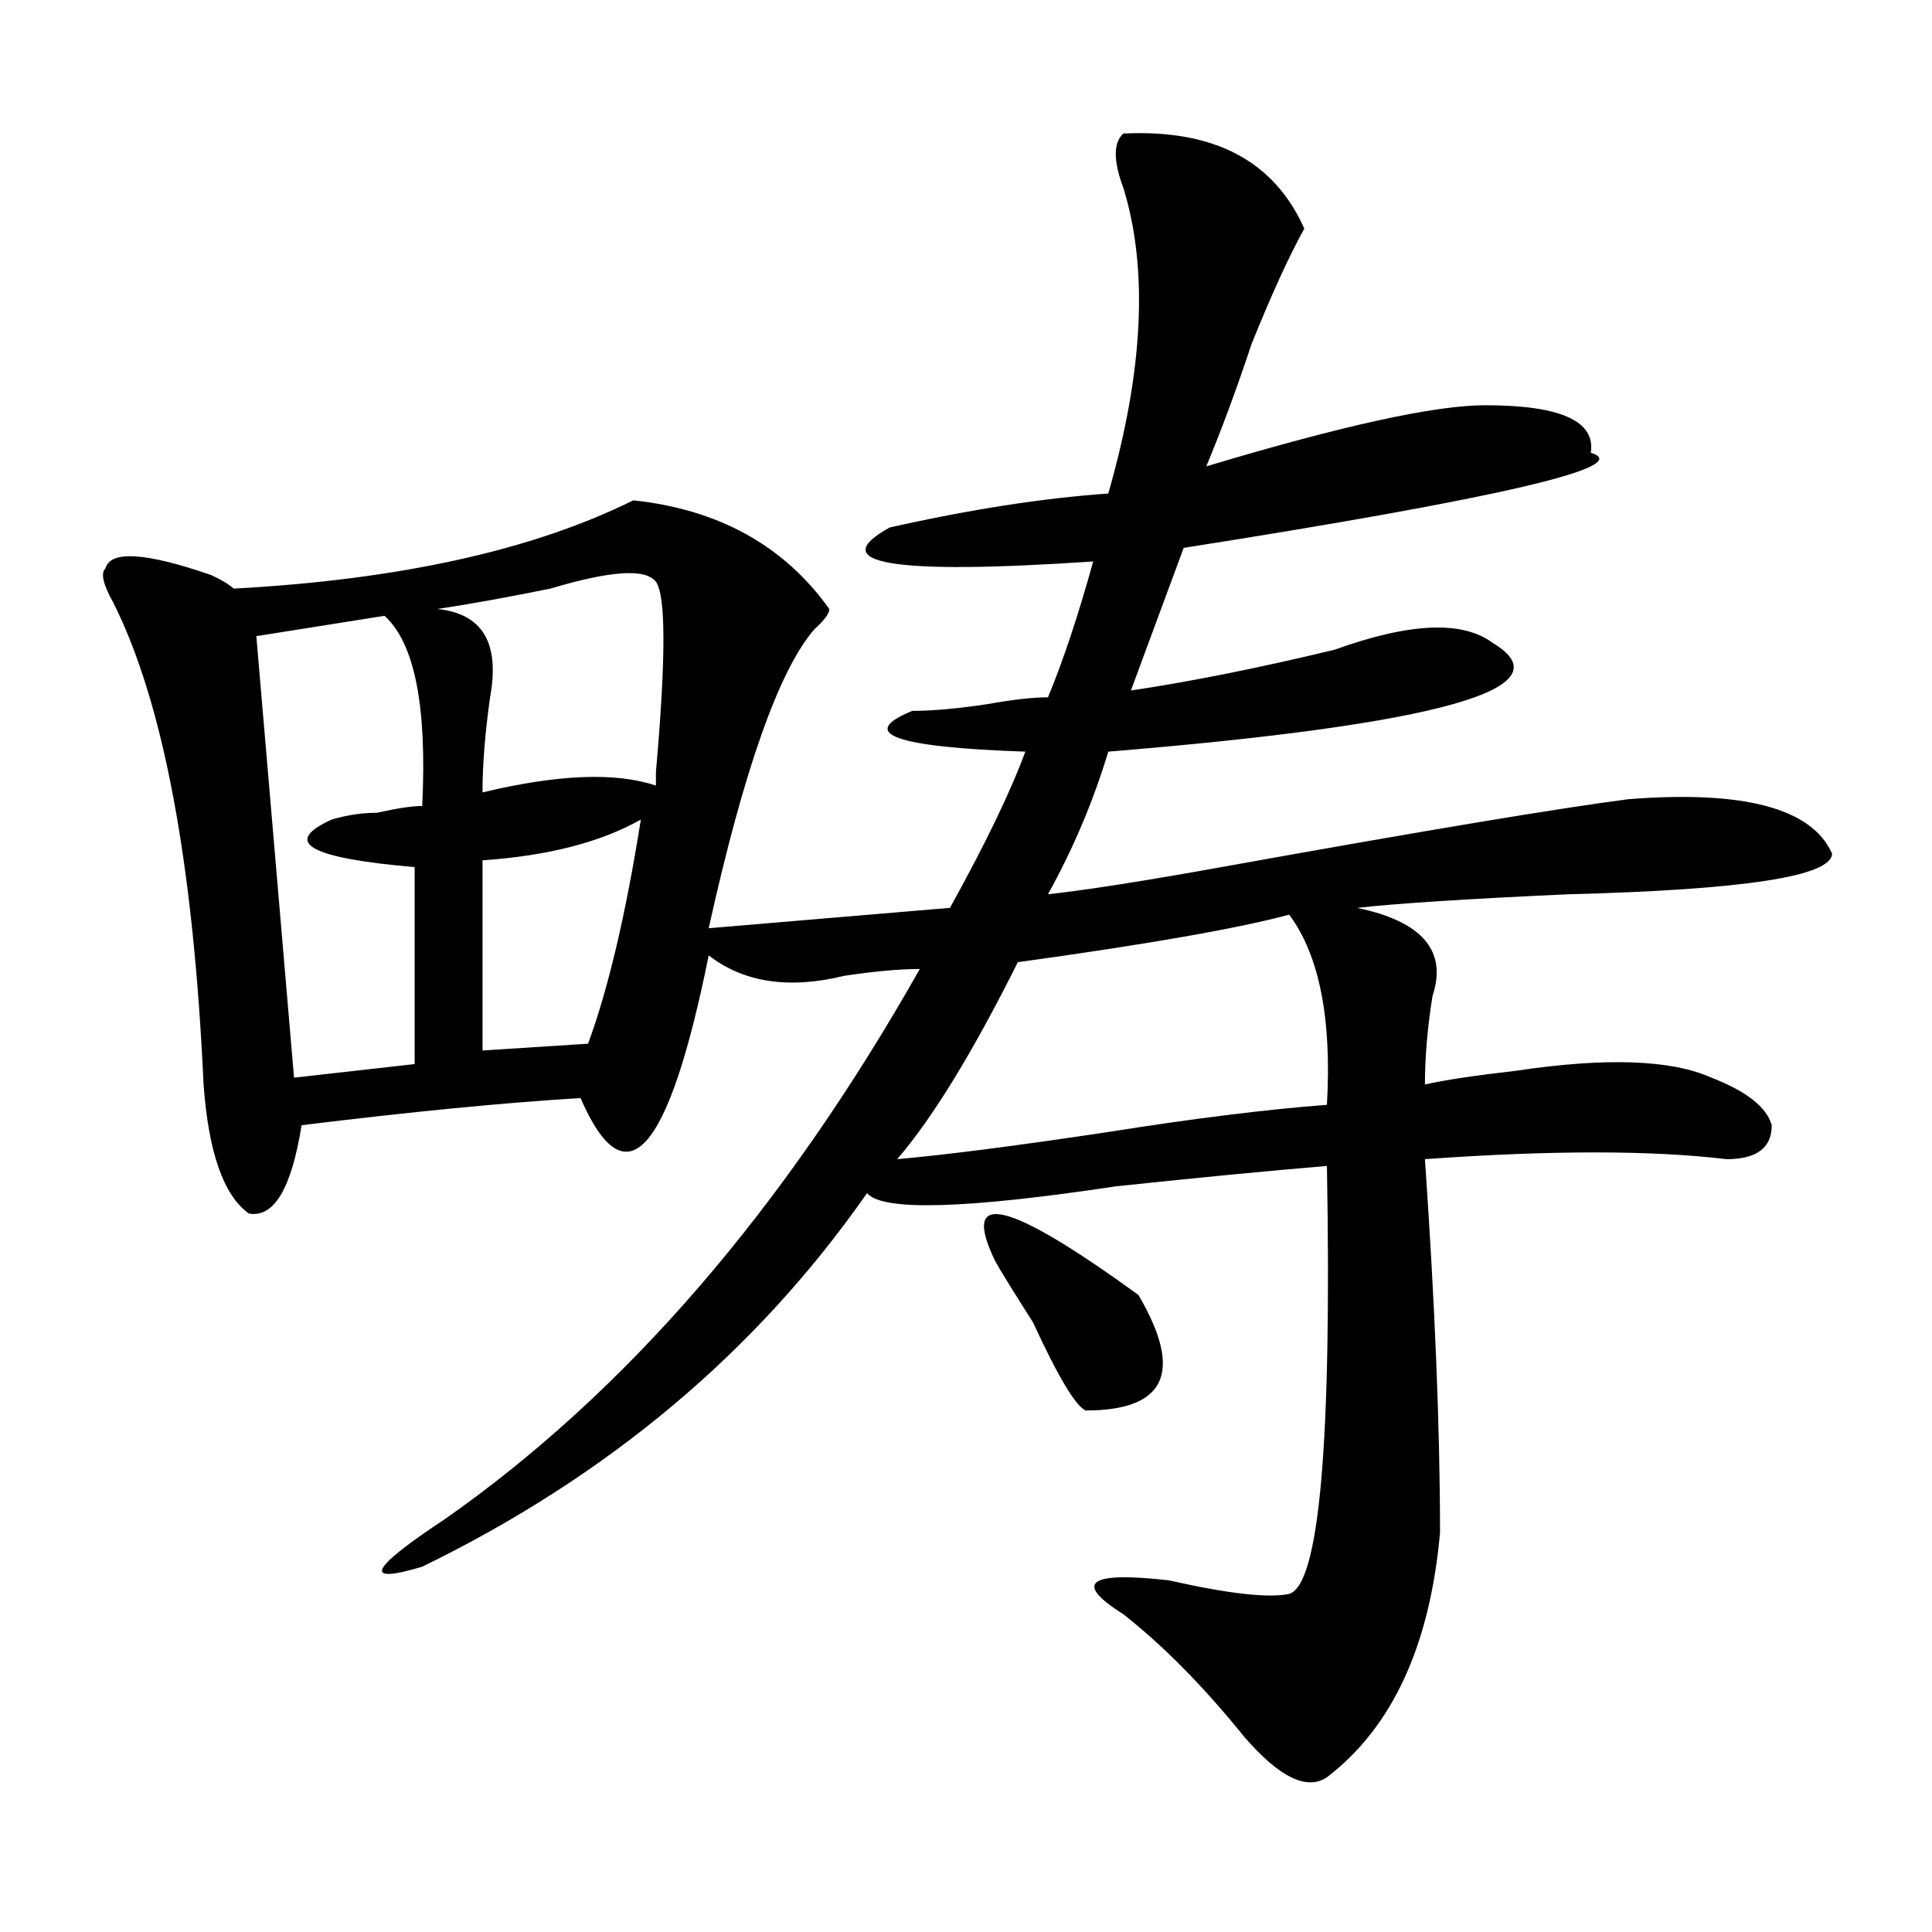
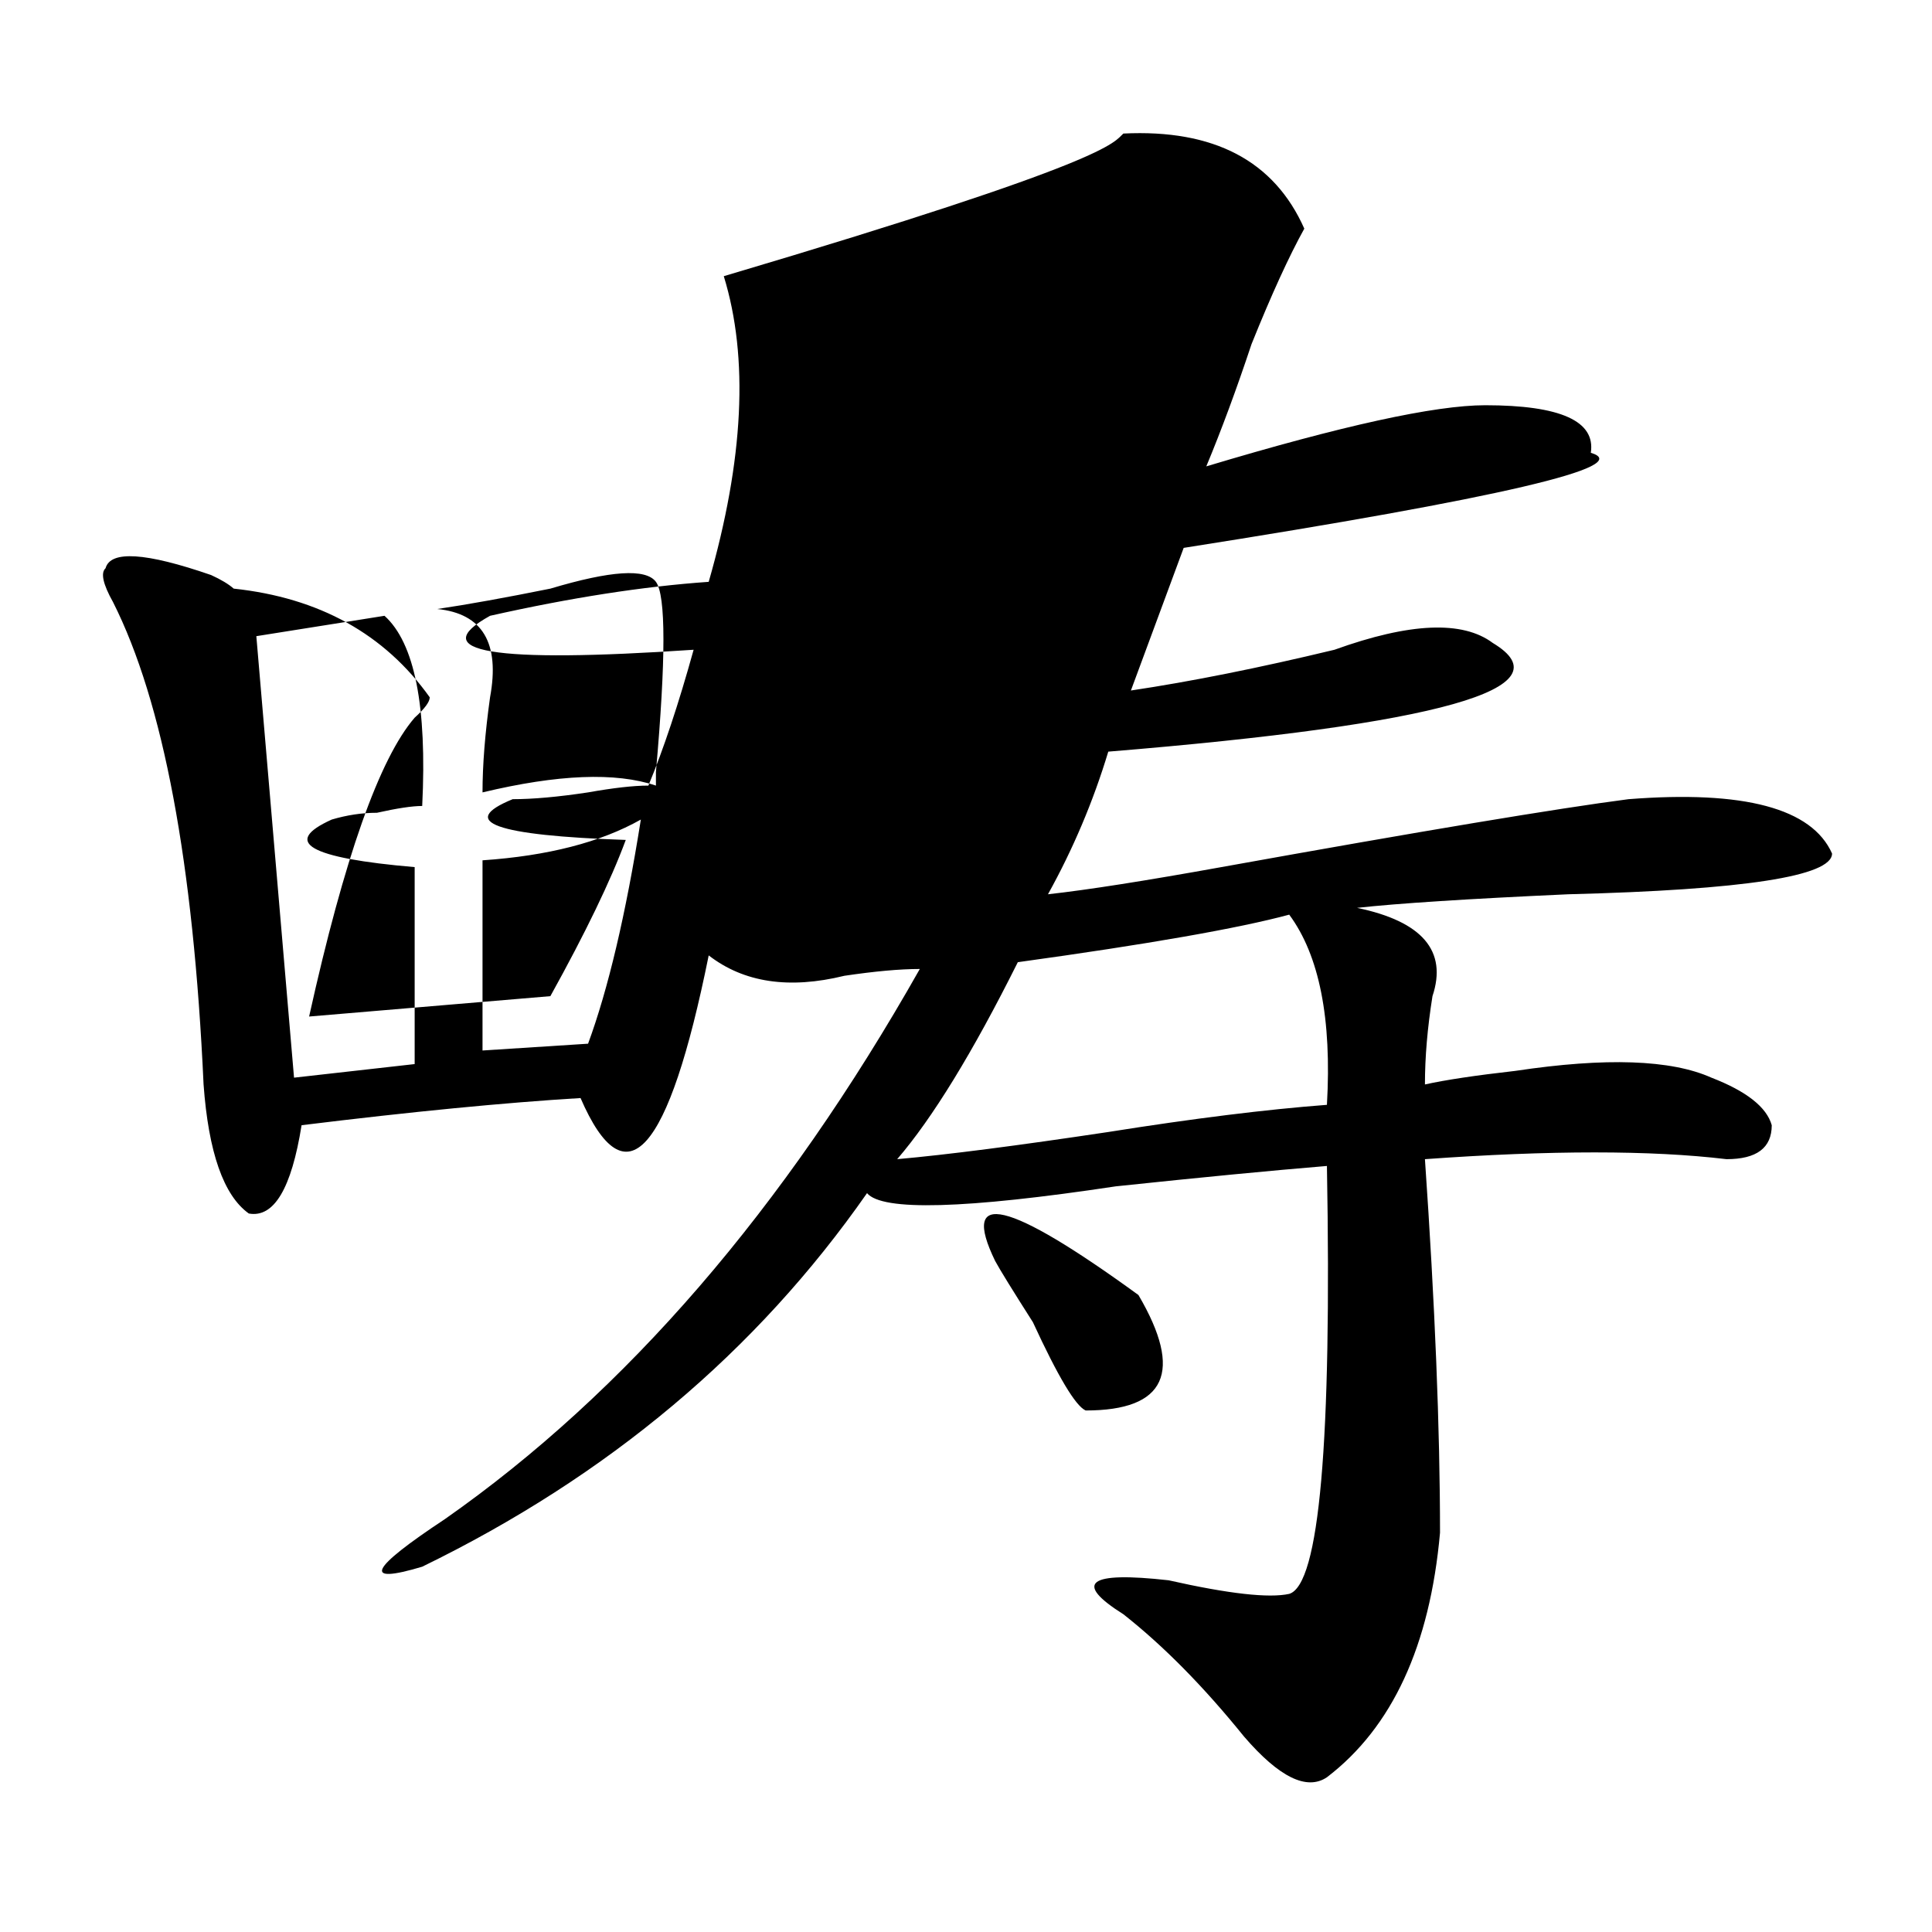
<svg xmlns="http://www.w3.org/2000/svg" version="1.1" id="图层_1" x="0px" y="0px" width="1000px" height="1000px" viewBox="0 0 1000 1000" enable-background="new 0 0 1000 1000" xml:space="preserve">
-   <path d="M581.45,69.125c46.828-2.307,78.047,14.063,93.656,49.219c-7.805,14.063-16.951,34.003-27.316,59.766  c-7.805,23.456-15.609,44.55-23.414,63.281c70.242-21.094,118.351-31.641,144.387-31.641c39.023,0,57.194,8.24,54.633,24.609  c23.414,7.031-46.828,23.456-210.727,49.219l-27.316,73.828c31.219-4.669,66.34-11.7,105.363-21.094  c39.023-14.063,66.34-15.216,81.949-3.516c39.023,23.456-27.316,42.188-199.02,56.25c-7.805,25.818-18.231,50.427-31.219,73.828  c20.792-2.307,50.73-7.031,89.754-14.063c104.022-18.732,174.264-30.432,210.727-35.156c59.816-4.669,94.937,4.724,105.363,28.125  c0,11.755-45.548,18.787-136.582,21.094c-52.072,2.362-88.473,4.724-109.266,7.031c33.78,7.031,46.828,22.302,39.023,45.703  c-2.622,16.425-3.902,31.641-3.902,45.703c10.365-2.307,25.975-4.669,46.828-7.031c46.828-7.031,80.608-5.823,101.461,3.516  c18.17,7.031,28.597,15.271,31.219,24.609c0,11.755-7.805,17.578-23.414,17.578c-39.023-4.669-91.095-4.669-156.094,0  c5.183,75.037,7.805,139.471,7.805,193.359c-5.244,58.557-24.756,100.745-58.535,126.563c-10.427,7.031-24.756,0-42.926-21.094  c-20.853-25.818-41.645-46.912-62.438-63.281c-26.036-16.425-18.231-22.247,23.414-17.578c31.219,7.031,52.011,9.338,62.438,7.031  c15.609-4.724,22.073-78.497,19.512-221.484c-28.658,2.362-65.059,5.878-109.266,10.547  c-78.047,11.755-120.973,12.909-128.777,3.516c-57.255,82.068-134.021,146.503-230.238,193.359  c-31.219,9.338-27.316,1.208,11.707-24.609c93.656-65.588,175.605-160.51,245.848-284.766c-10.427,0-23.414,1.208-39.023,3.516  c-28.658,7.031-52.072,3.516-70.242-10.547c-20.853,103.162-42.926,127.771-66.34,73.828c-39.023,2.362-87.193,7.031-144.387,14.063  c-5.244,32.849-14.329,48.065-27.316,45.703c-13.049-9.338-20.853-31.641-23.414-66.797  C100.12,446.505,84.51,363.284,58.536,311.703c-5.244-9.338-6.524-15.216-3.902-17.578c2.561-9.338,20.792-8.185,54.633,3.516  c5.183,2.362,9.085,4.724,11.707,7.031c85.852-4.669,154.752-19.885,206.824-45.703c44.206,4.724,78.047,23.456,101.461,56.25  c0,2.362-2.622,5.878-7.805,10.547c-18.231,21.094-36.463,72.675-54.633,154.688l124.875-10.547  c18.17-32.794,31.219-59.766,39.023-80.859c-67.681-2.307-87.193-9.338-58.535-21.094c10.365,0,23.414-1.154,39.023-3.516  c12.988-2.307,23.414-3.516,31.219-3.516c7.805-18.732,15.609-42.188,23.414-70.313c-104.083,7.031-139.204,1.208-105.363-17.578  c41.584-9.338,79.327-15.216,113.168-17.578c18.17-63.281,20.792-116.016,7.805-158.203  C576.206,83.187,576.206,73.849,581.45,69.125z M199.02,318.734l-66.34,10.547l19.512,228.516l62.438-7.031V448.812  c-54.633-4.669-68.962-12.854-42.926-24.609c7.805-2.307,15.609-3.516,23.414-3.516c10.365-2.307,18.17-3.516,23.414-3.516  C221.093,365.646,214.629,332.797,199.02,318.734z M226.336,315.219c23.414,2.362,32.499,17.578,27.316,45.703  c-2.622,18.787-3.902,35.156-3.902,49.219c39.023-9.338,68.901-10.547,89.754-3.516c0-2.307,0-4.669,0-7.031  c5.183-58.557,5.183-91.406,0-98.438c-5.244-7.031-23.414-5.823-54.633,3.516C261.458,309.396,241.946,312.911,226.336,315.219z   M331.7,424.203c-20.853,11.755-48.17,18.787-81.949,21.094v98.438l54.633-3.516C314.749,512.094,323.895,473.422,331.7,424.203z   M667.301,473.422c-26.036,7.031-72.864,15.271-140.484,24.609c-23.414,46.912-44.267,80.859-62.438,101.953  c25.975-2.307,62.438-7.031,109.266-14.063c44.206-7.031,81.949-11.7,113.168-14.063  C689.374,527.365,682.911,494.515,667.301,473.422z M515.11,652.719c-18.231-37.463,6.463-31.641,74.145,17.578  c23.414,39.88,14.268,59.766-27.316,59.766c-5.244-2.307-14.329-17.578-27.316-45.703  C524.195,667.99,517.671,657.443,515.11,652.719z" />
+   <path d="M581.45,69.125c46.828-2.307,78.047,14.063,93.656,49.219c-7.805,14.063-16.951,34.003-27.316,59.766  c-7.805,23.456-15.609,44.55-23.414,63.281c70.242-21.094,118.351-31.641,144.387-31.641c39.023,0,57.194,8.24,54.633,24.609  c23.414,7.031-46.828,23.456-210.727,49.219l-27.316,73.828c31.219-4.669,66.34-11.7,105.363-21.094  c39.023-14.063,66.34-15.216,81.949-3.516c39.023,23.456-27.316,42.188-199.02,56.25c-7.805,25.818-18.231,50.427-31.219,73.828  c20.792-2.307,50.73-7.031,89.754-14.063c104.022-18.732,174.264-30.432,210.727-35.156c59.816-4.669,94.937,4.724,105.363,28.125  c0,11.755-45.548,18.787-136.582,21.094c-52.072,2.362-88.473,4.724-109.266,7.031c33.78,7.031,46.828,22.302,39.023,45.703  c-2.622,16.425-3.902,31.641-3.902,45.703c10.365-2.307,25.975-4.669,46.828-7.031c46.828-7.031,80.608-5.823,101.461,3.516  c18.17,7.031,28.597,15.271,31.219,24.609c0,11.755-7.805,17.578-23.414,17.578c-39.023-4.669-91.095-4.669-156.094,0  c5.183,75.037,7.805,139.471,7.805,193.359c-5.244,58.557-24.756,100.745-58.535,126.563c-10.427,7.031-24.756,0-42.926-21.094  c-20.853-25.818-41.645-46.912-62.438-63.281c-26.036-16.425-18.231-22.247,23.414-17.578c31.219,7.031,52.011,9.338,62.438,7.031  c15.609-4.724,22.073-78.497,19.512-221.484c-28.658,2.362-65.059,5.878-109.266,10.547  c-78.047,11.755-120.973,12.909-128.777,3.516c-57.255,82.068-134.021,146.503-230.238,193.359  c-31.219,9.338-27.316,1.208,11.707-24.609c93.656-65.588,175.605-160.51,245.848-284.766c-10.427,0-23.414,1.208-39.023,3.516  c-28.658,7.031-52.072,3.516-70.242-10.547c-20.853,103.162-42.926,127.771-66.34,73.828c-39.023,2.362-87.193,7.031-144.387,14.063  c-5.244,32.849-14.329,48.065-27.316,45.703c-13.049-9.338-20.853-31.641-23.414-66.797  C100.12,446.505,84.51,363.284,58.536,311.703c-5.244-9.338-6.524-15.216-3.902-17.578c2.561-9.338,20.792-8.185,54.633,3.516  c5.183,2.362,9.085,4.724,11.707,7.031c44.206,4.724,78.047,23.456,101.461,56.25  c0,2.362-2.622,5.878-7.805,10.547c-18.231,21.094-36.463,72.675-54.633,154.688l124.875-10.547  c18.17-32.794,31.219-59.766,39.023-80.859c-67.681-2.307-87.193-9.338-58.535-21.094c10.365,0,23.414-1.154,39.023-3.516  c12.988-2.307,23.414-3.516,31.219-3.516c7.805-18.732,15.609-42.188,23.414-70.313c-104.083,7.031-139.204,1.208-105.363-17.578  c41.584-9.338,79.327-15.216,113.168-17.578c18.17-63.281,20.792-116.016,7.805-158.203  C576.206,83.187,576.206,73.849,581.45,69.125z M199.02,318.734l-66.34,10.547l19.512,228.516l62.438-7.031V448.812  c-54.633-4.669-68.962-12.854-42.926-24.609c7.805-2.307,15.609-3.516,23.414-3.516c10.365-2.307,18.17-3.516,23.414-3.516  C221.093,365.646,214.629,332.797,199.02,318.734z M226.336,315.219c23.414,2.362,32.499,17.578,27.316,45.703  c-2.622,18.787-3.902,35.156-3.902,49.219c39.023-9.338,68.901-10.547,89.754-3.516c0-2.307,0-4.669,0-7.031  c5.183-58.557,5.183-91.406,0-98.438c-5.244-7.031-23.414-5.823-54.633,3.516C261.458,309.396,241.946,312.911,226.336,315.219z   M331.7,424.203c-20.853,11.755-48.17,18.787-81.949,21.094v98.438l54.633-3.516C314.749,512.094,323.895,473.422,331.7,424.203z   M667.301,473.422c-26.036,7.031-72.864,15.271-140.484,24.609c-23.414,46.912-44.267,80.859-62.438,101.953  c25.975-2.307,62.438-7.031,109.266-14.063c44.206-7.031,81.949-11.7,113.168-14.063  C689.374,527.365,682.911,494.515,667.301,473.422z M515.11,652.719c-18.231-37.463,6.463-31.641,74.145,17.578  c23.414,39.88,14.268,59.766-27.316,59.766c-5.244-2.307-14.329-17.578-27.316-45.703  C524.195,667.99,517.671,657.443,515.11,652.719z" />
</svg>